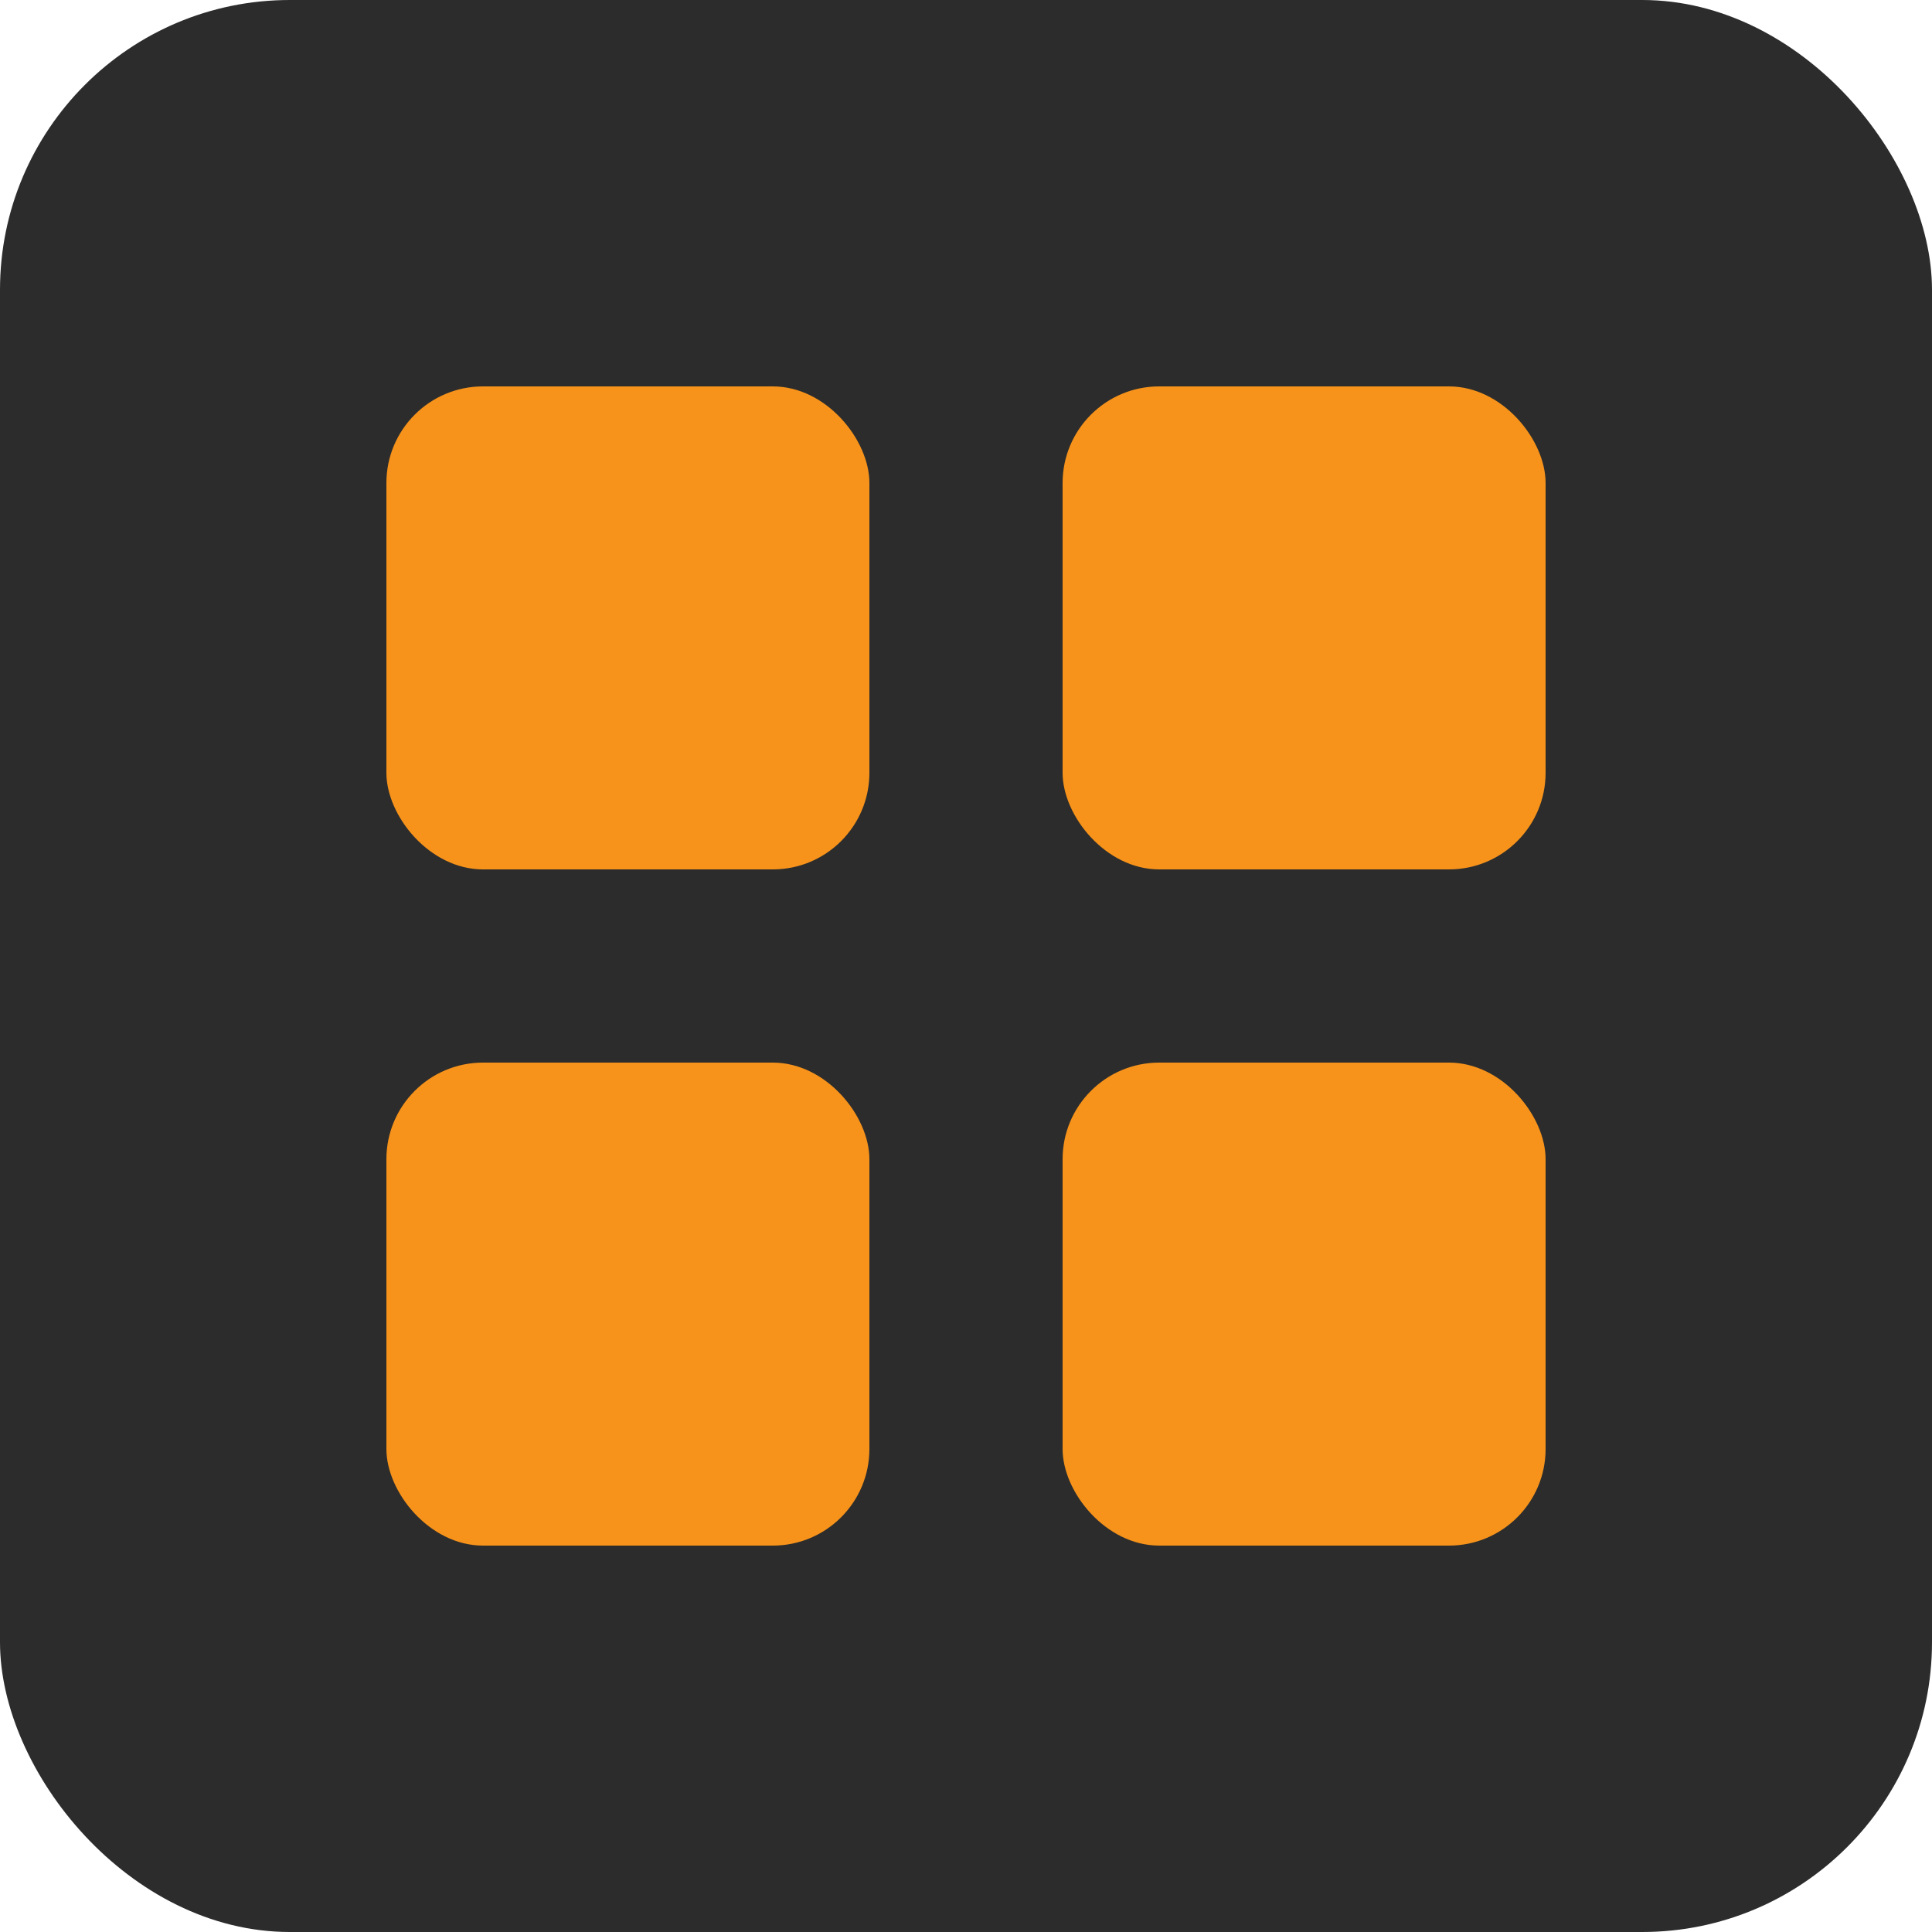
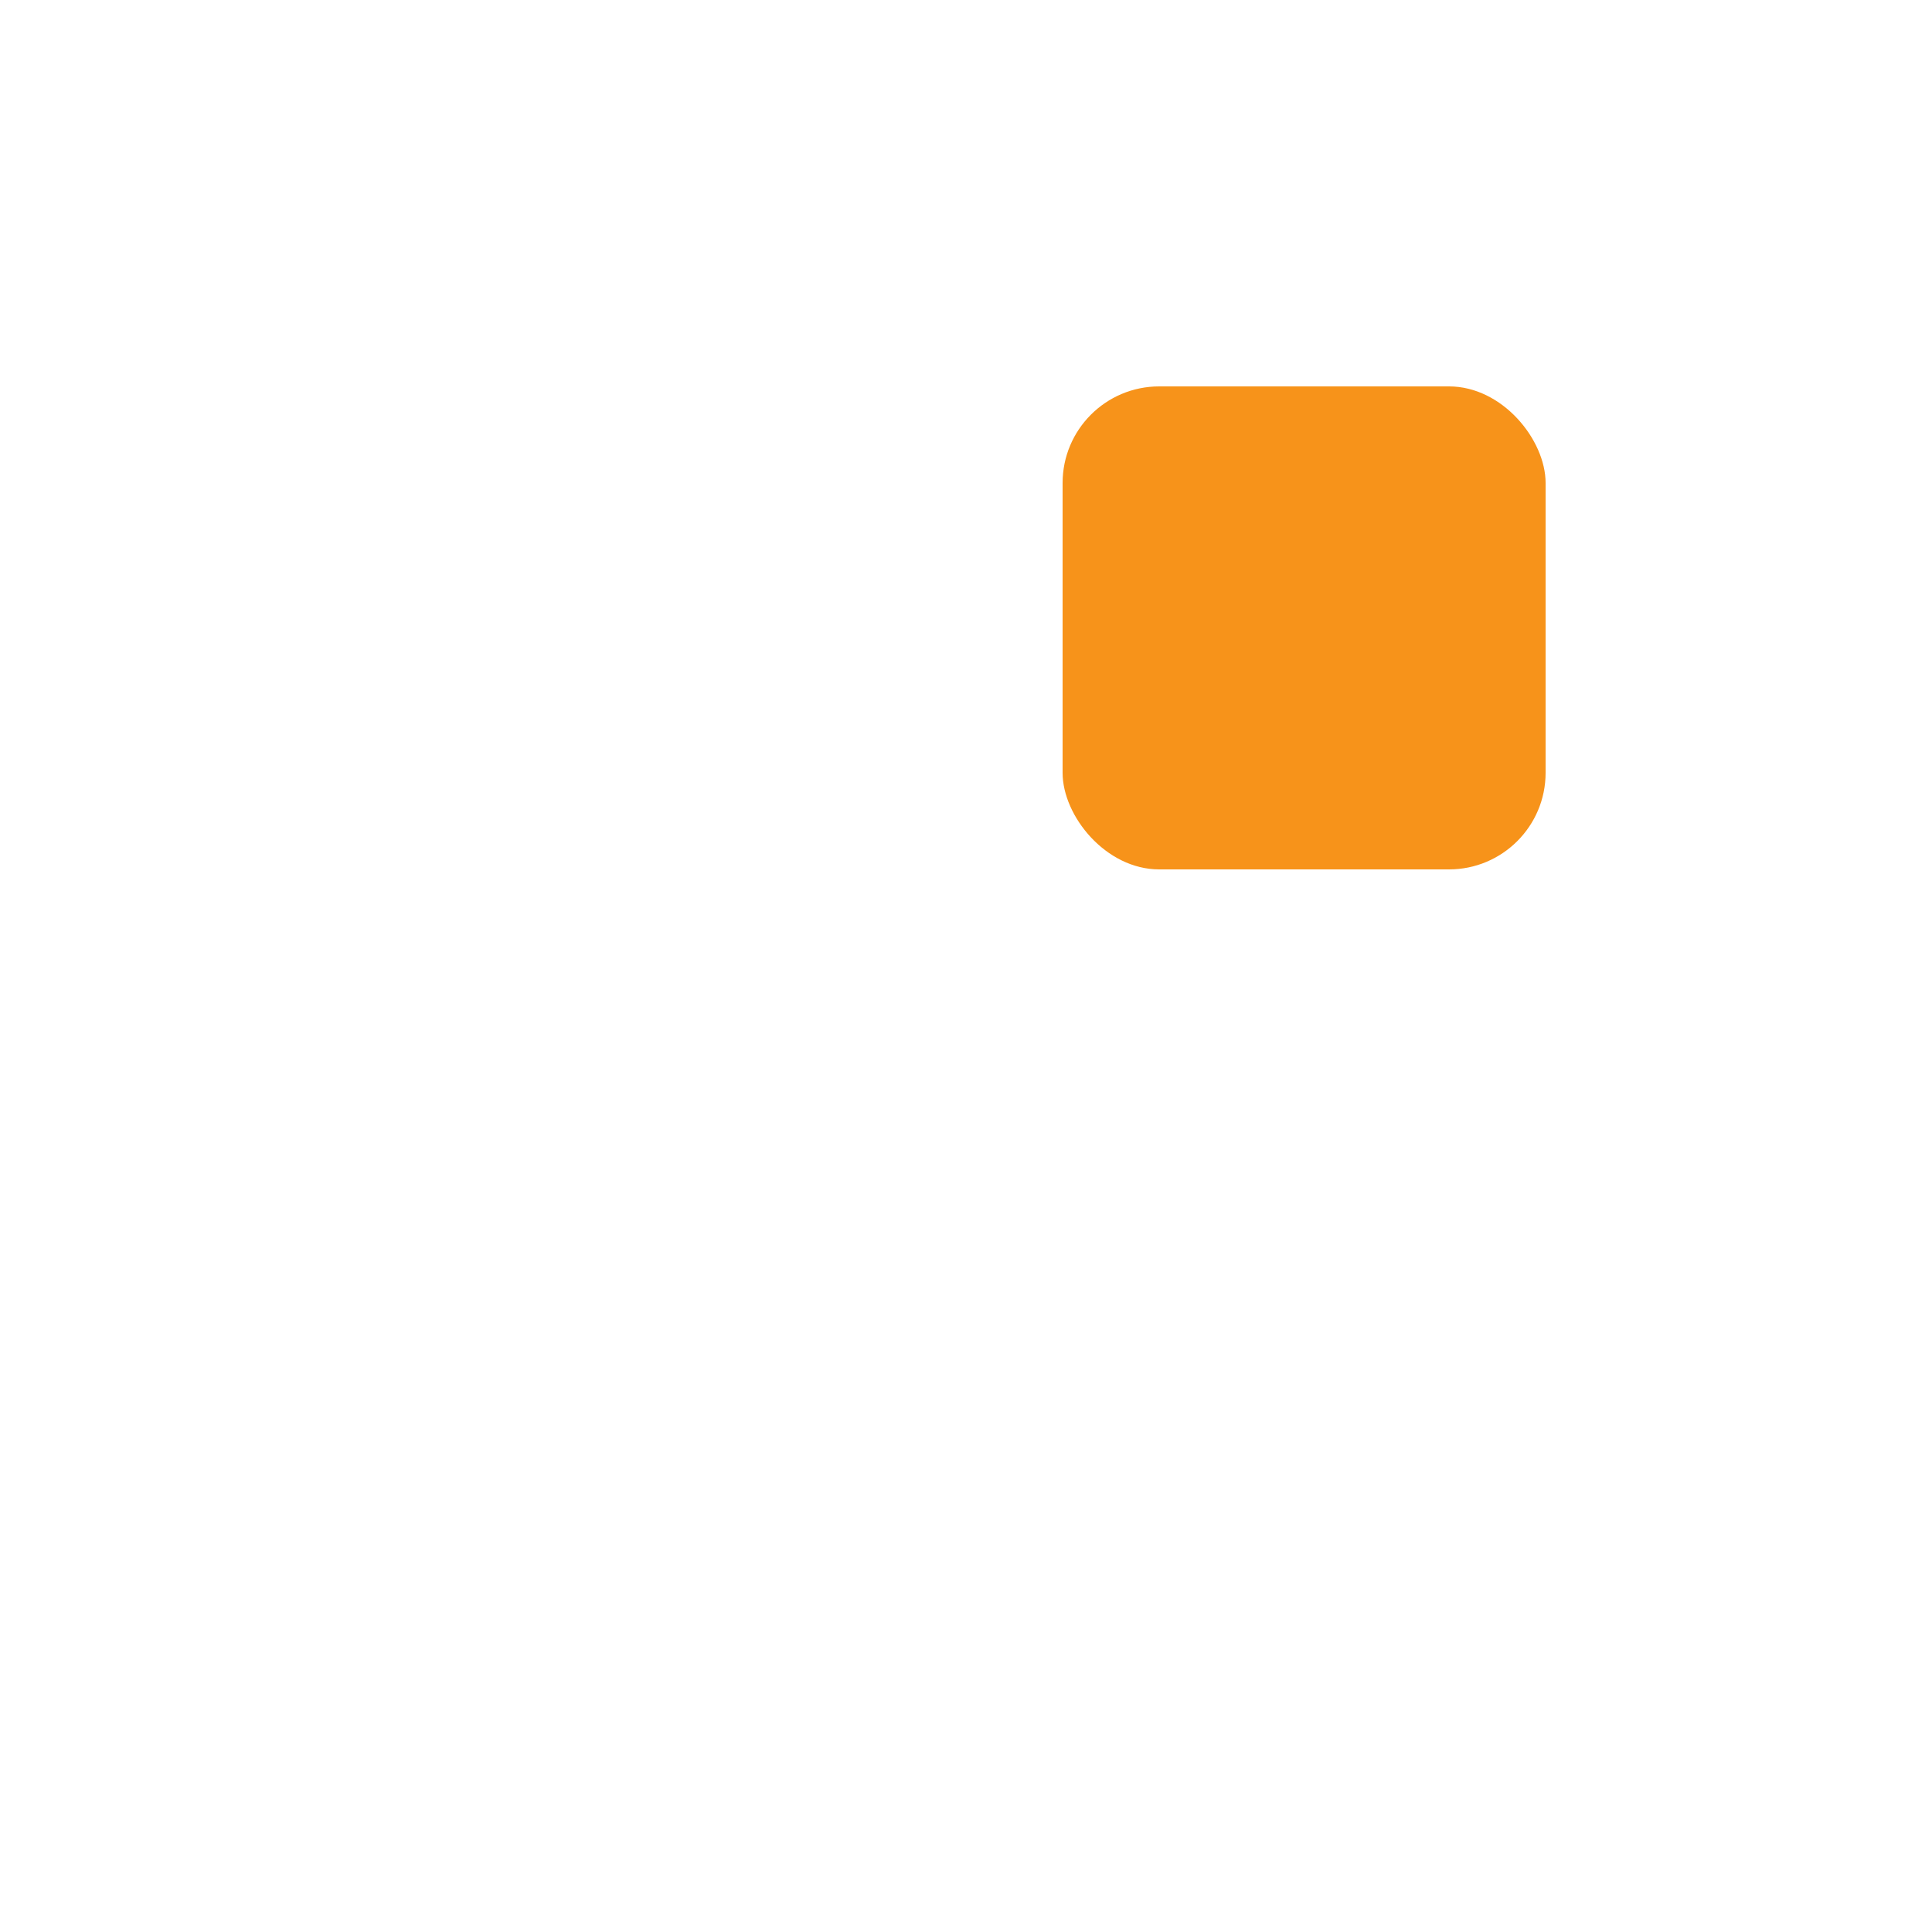
<svg xmlns="http://www.w3.org/2000/svg" viewBox="0 0 100 100">
-   <rect fill="#2C2C2C" width="100" height="100" rx="15" />
-   <rect fill="#F7931A" x="20" y="20" width="25" height="25" rx="5" />
  <rect fill="#F7931A" x="55" y="20" width="25" height="25" rx="5" />
-   <rect fill="#F7931A" x="20" y="55" width="25" height="25" rx="5" />
-   <rect fill="#F7931A" x="55" y="55" width="25" height="25" rx="5" />
</svg>